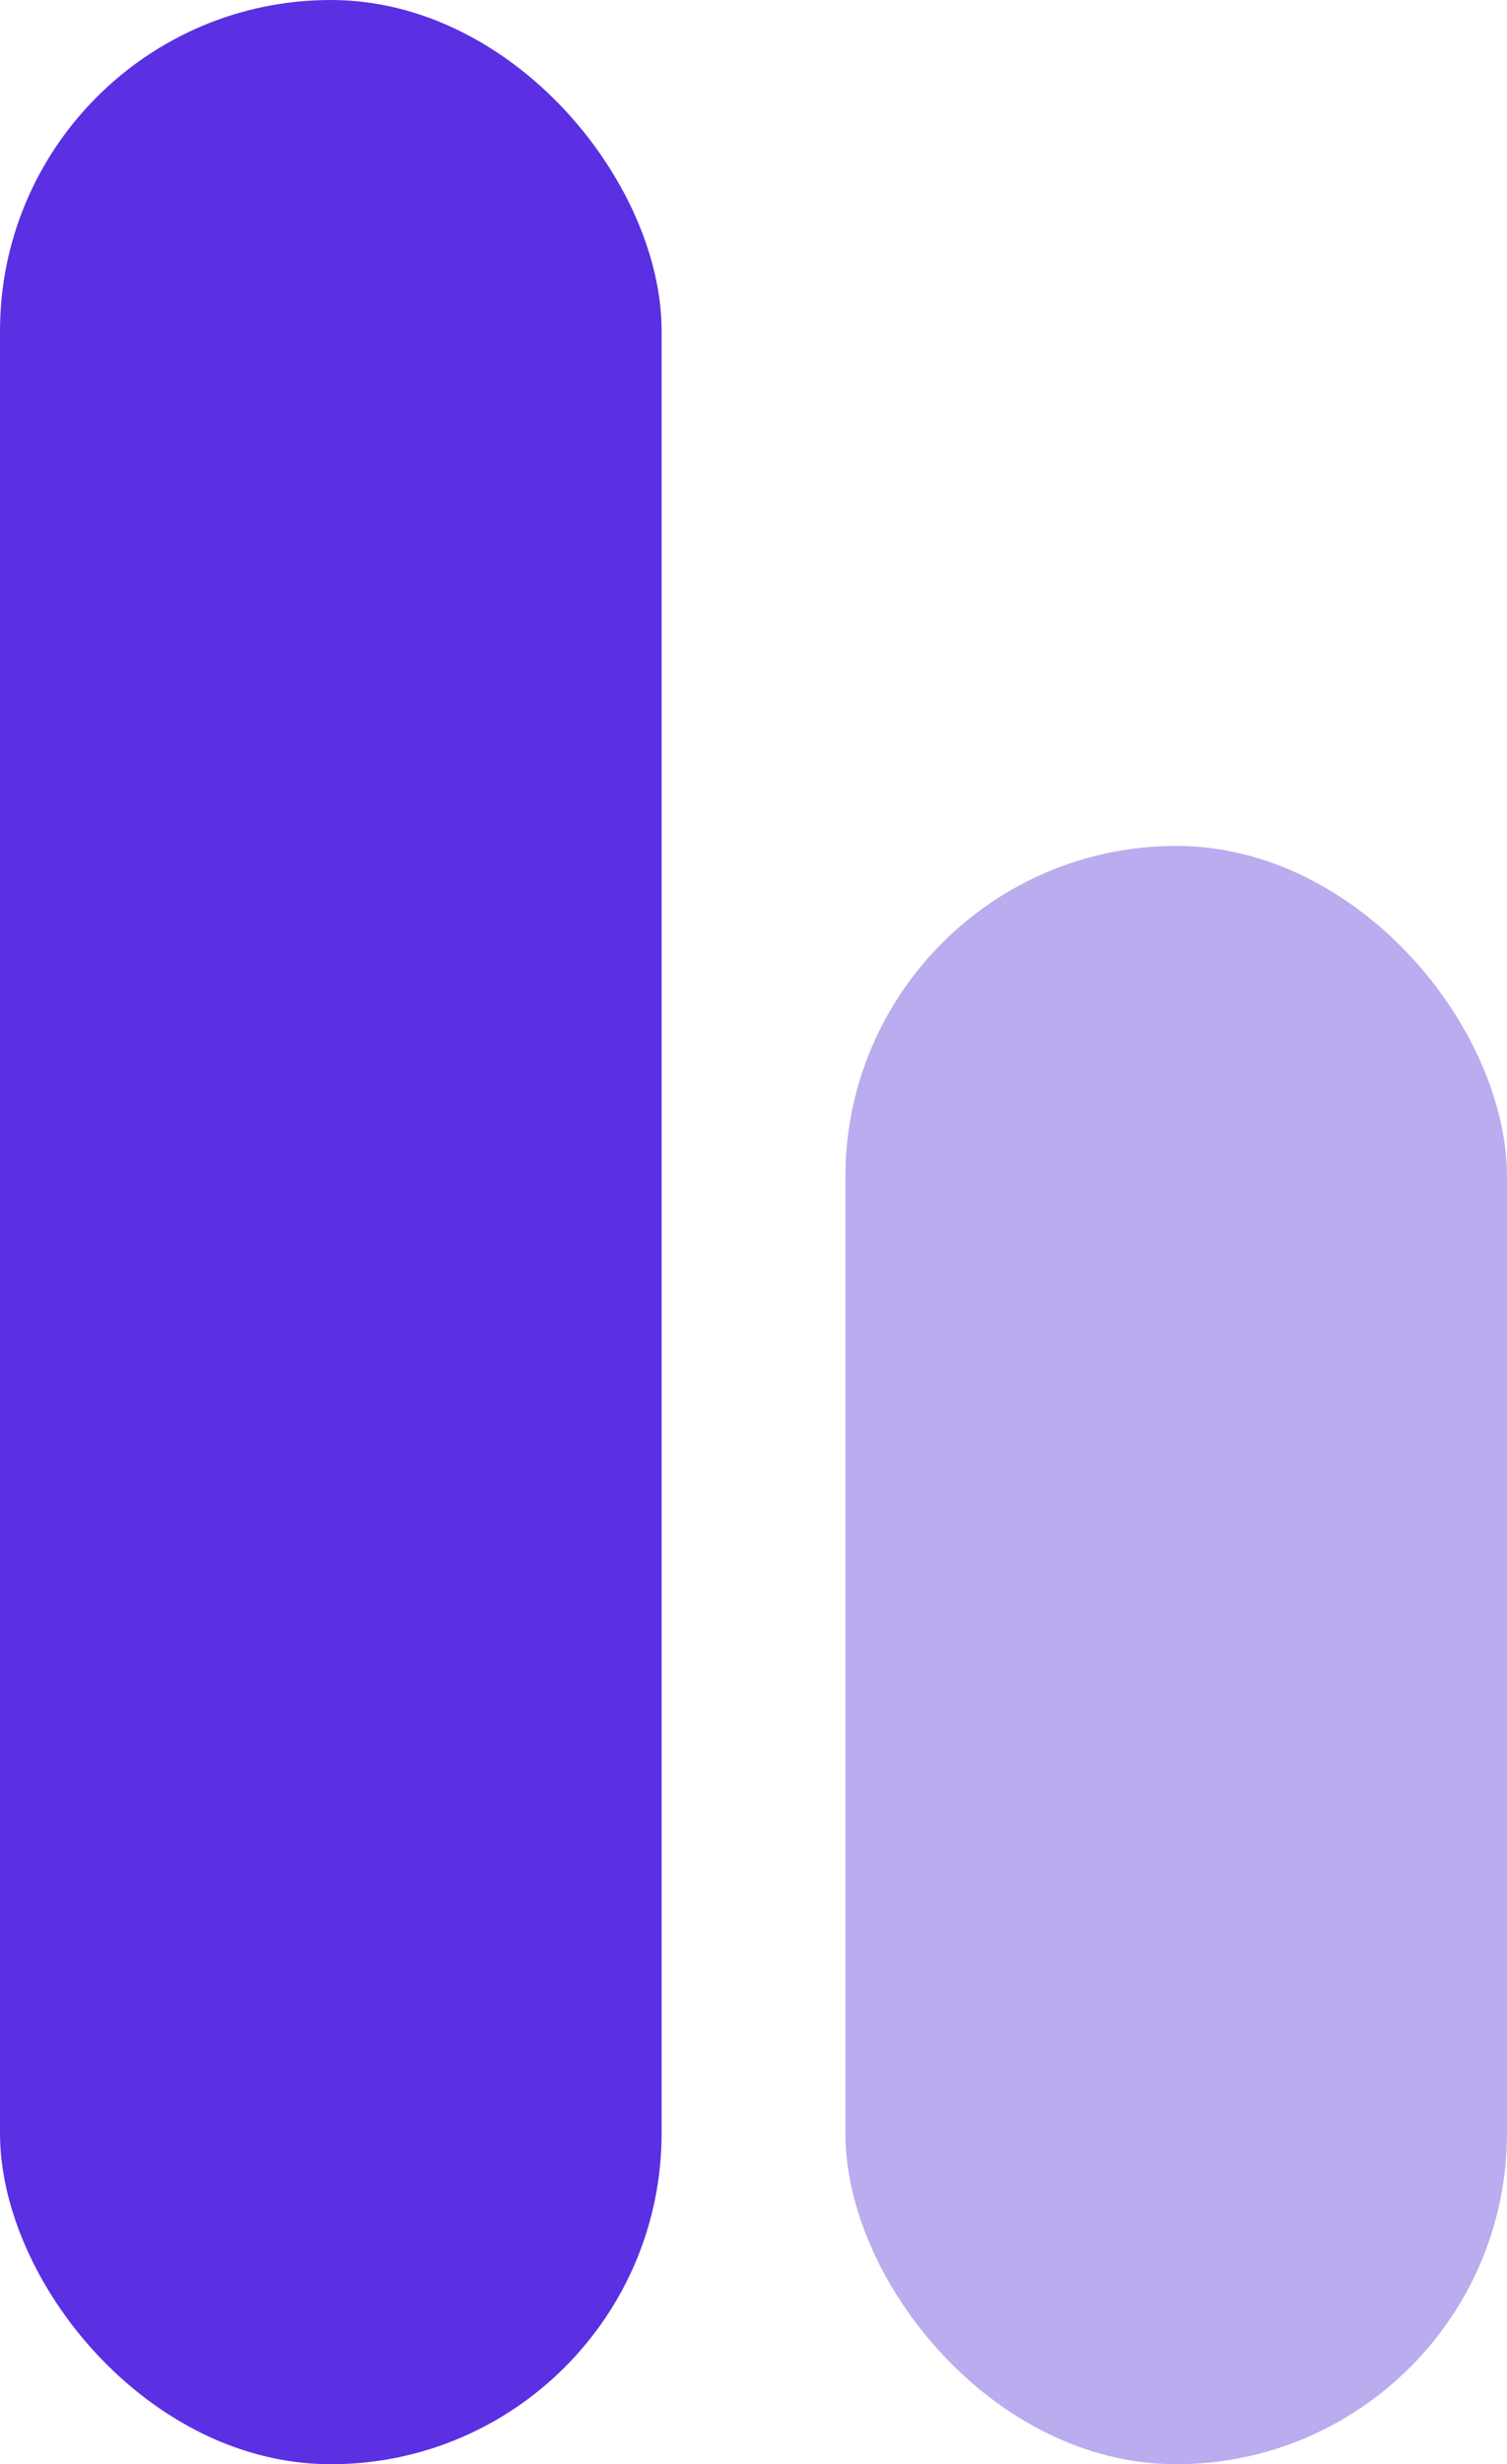
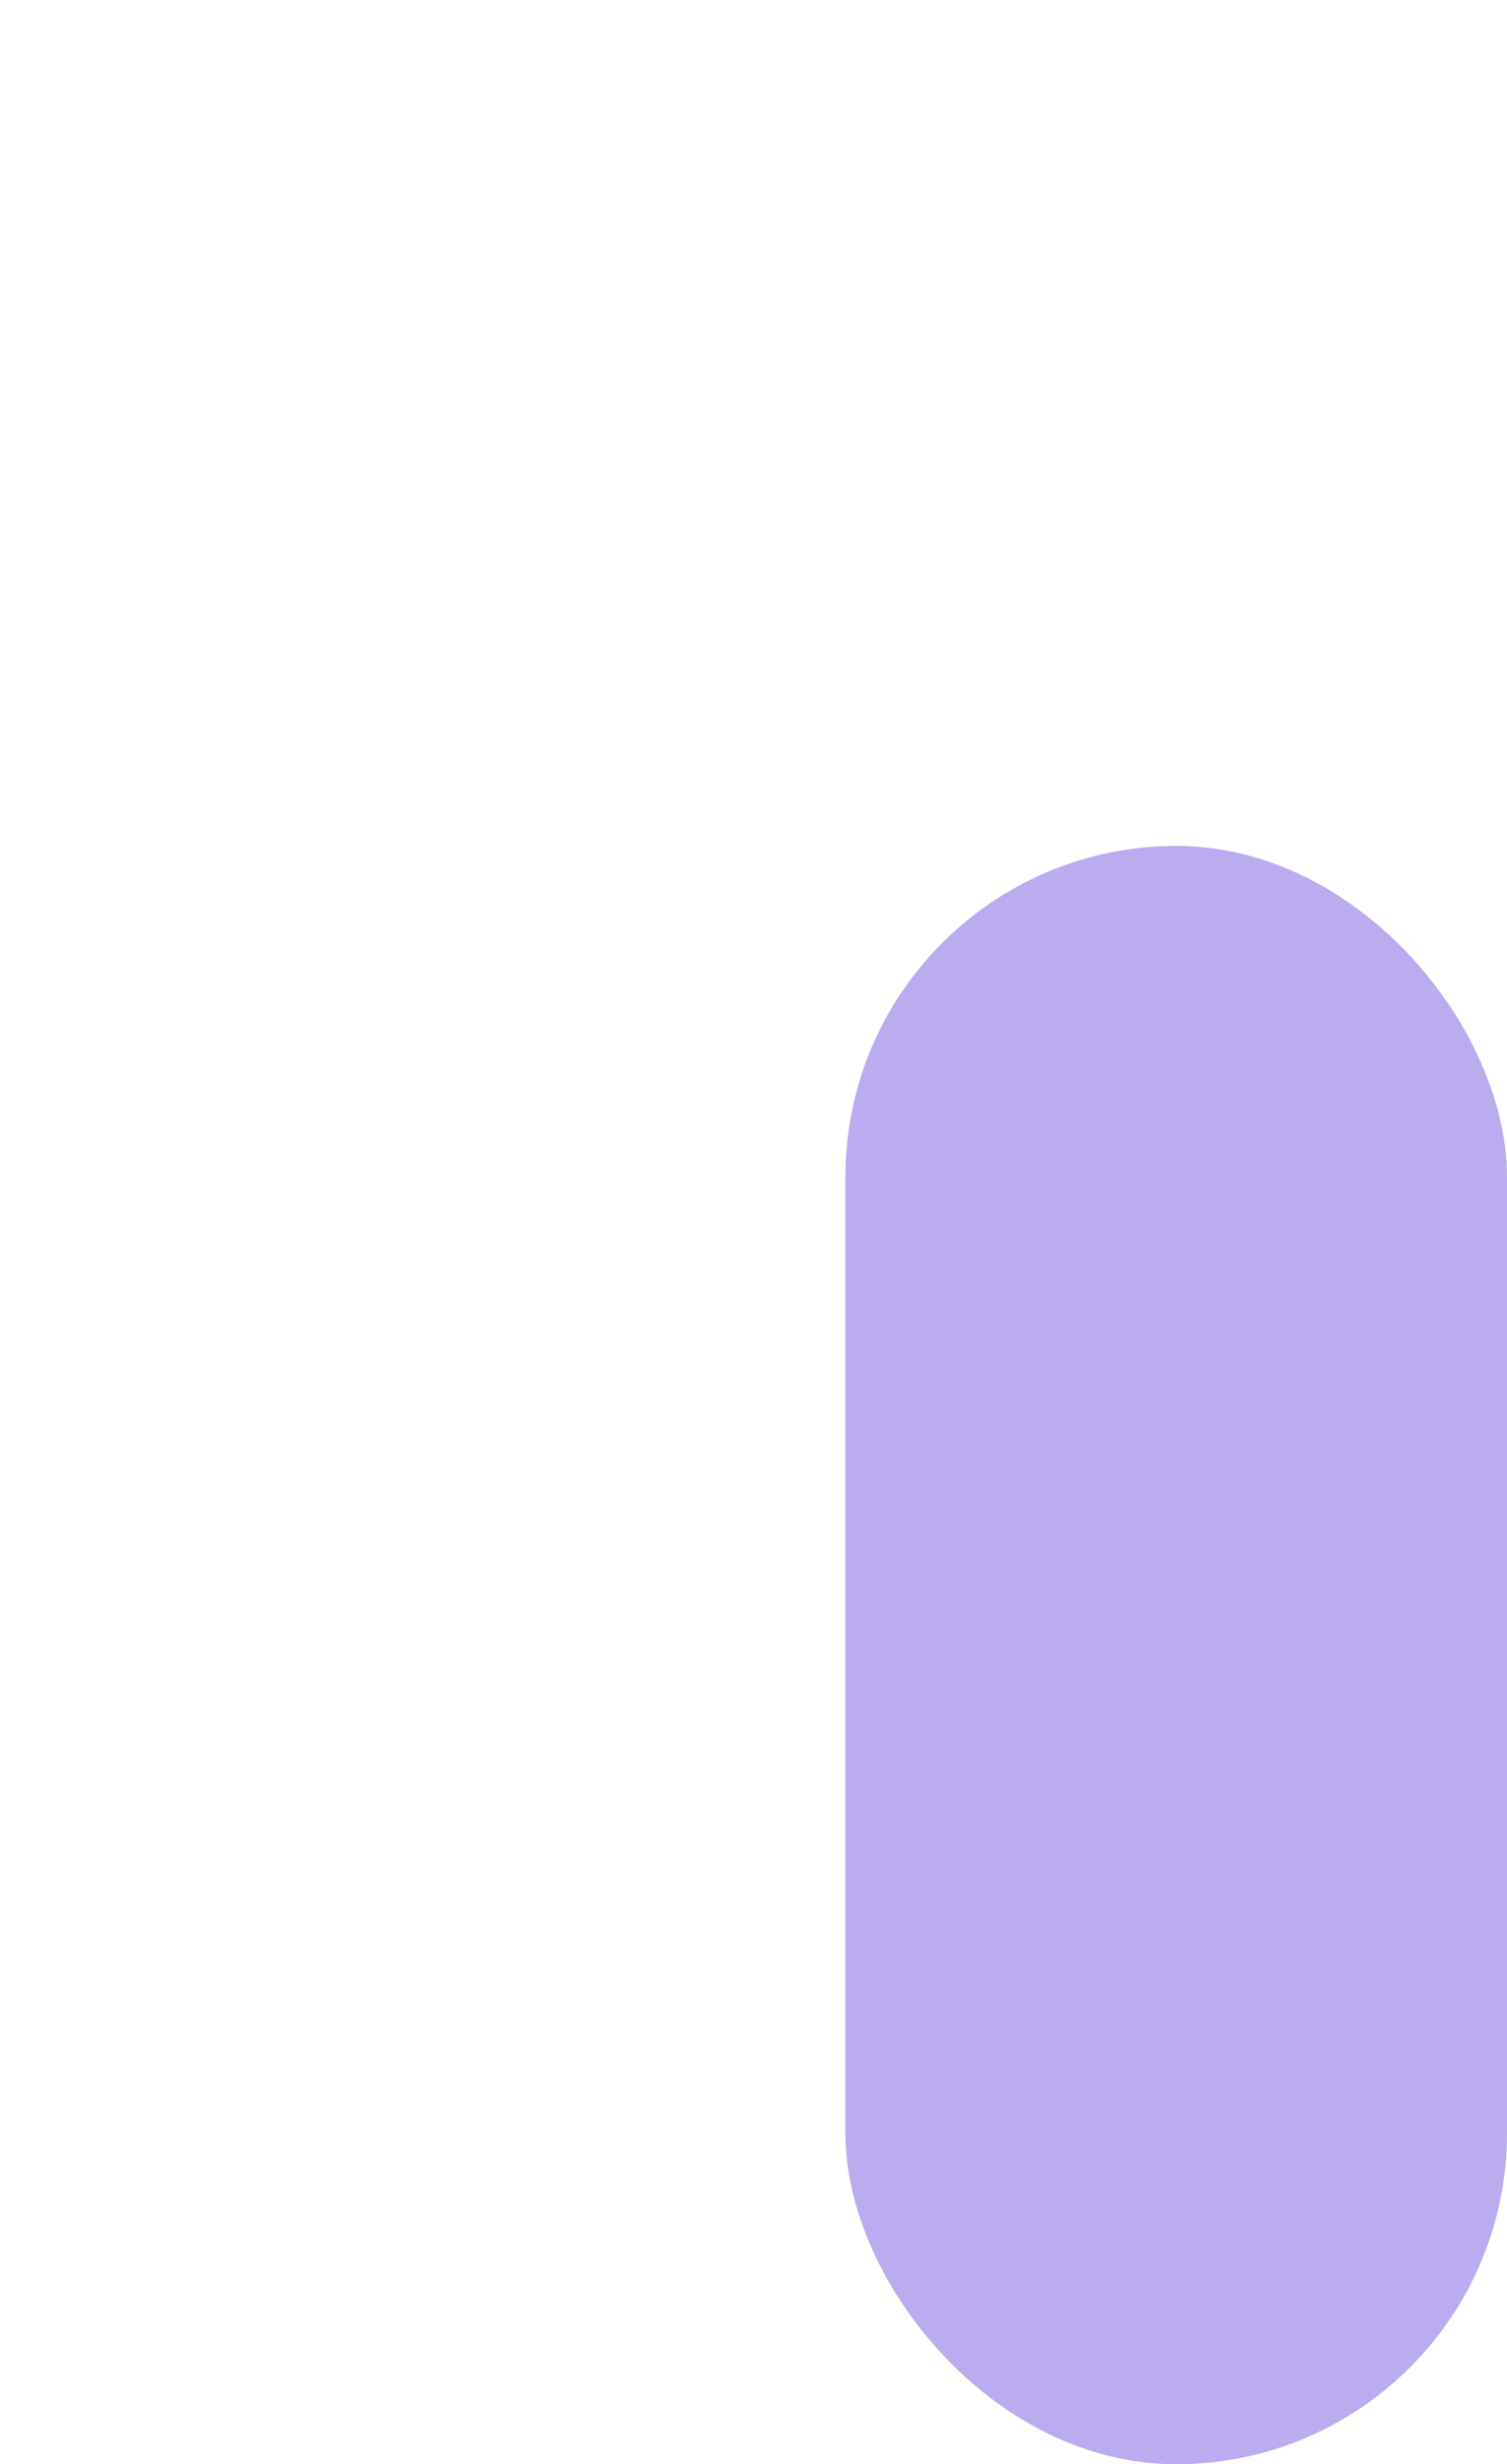
<svg xmlns="http://www.w3.org/2000/svg" width="41" height="67" viewBox="0 0 41 67" fill="none">
-   <rect width="18" height="67" rx="9" fill="#5B2FE2" />
  <rect x="23" y="23" width="18" height="44" rx="9" fill="#BAACEE" />
</svg>